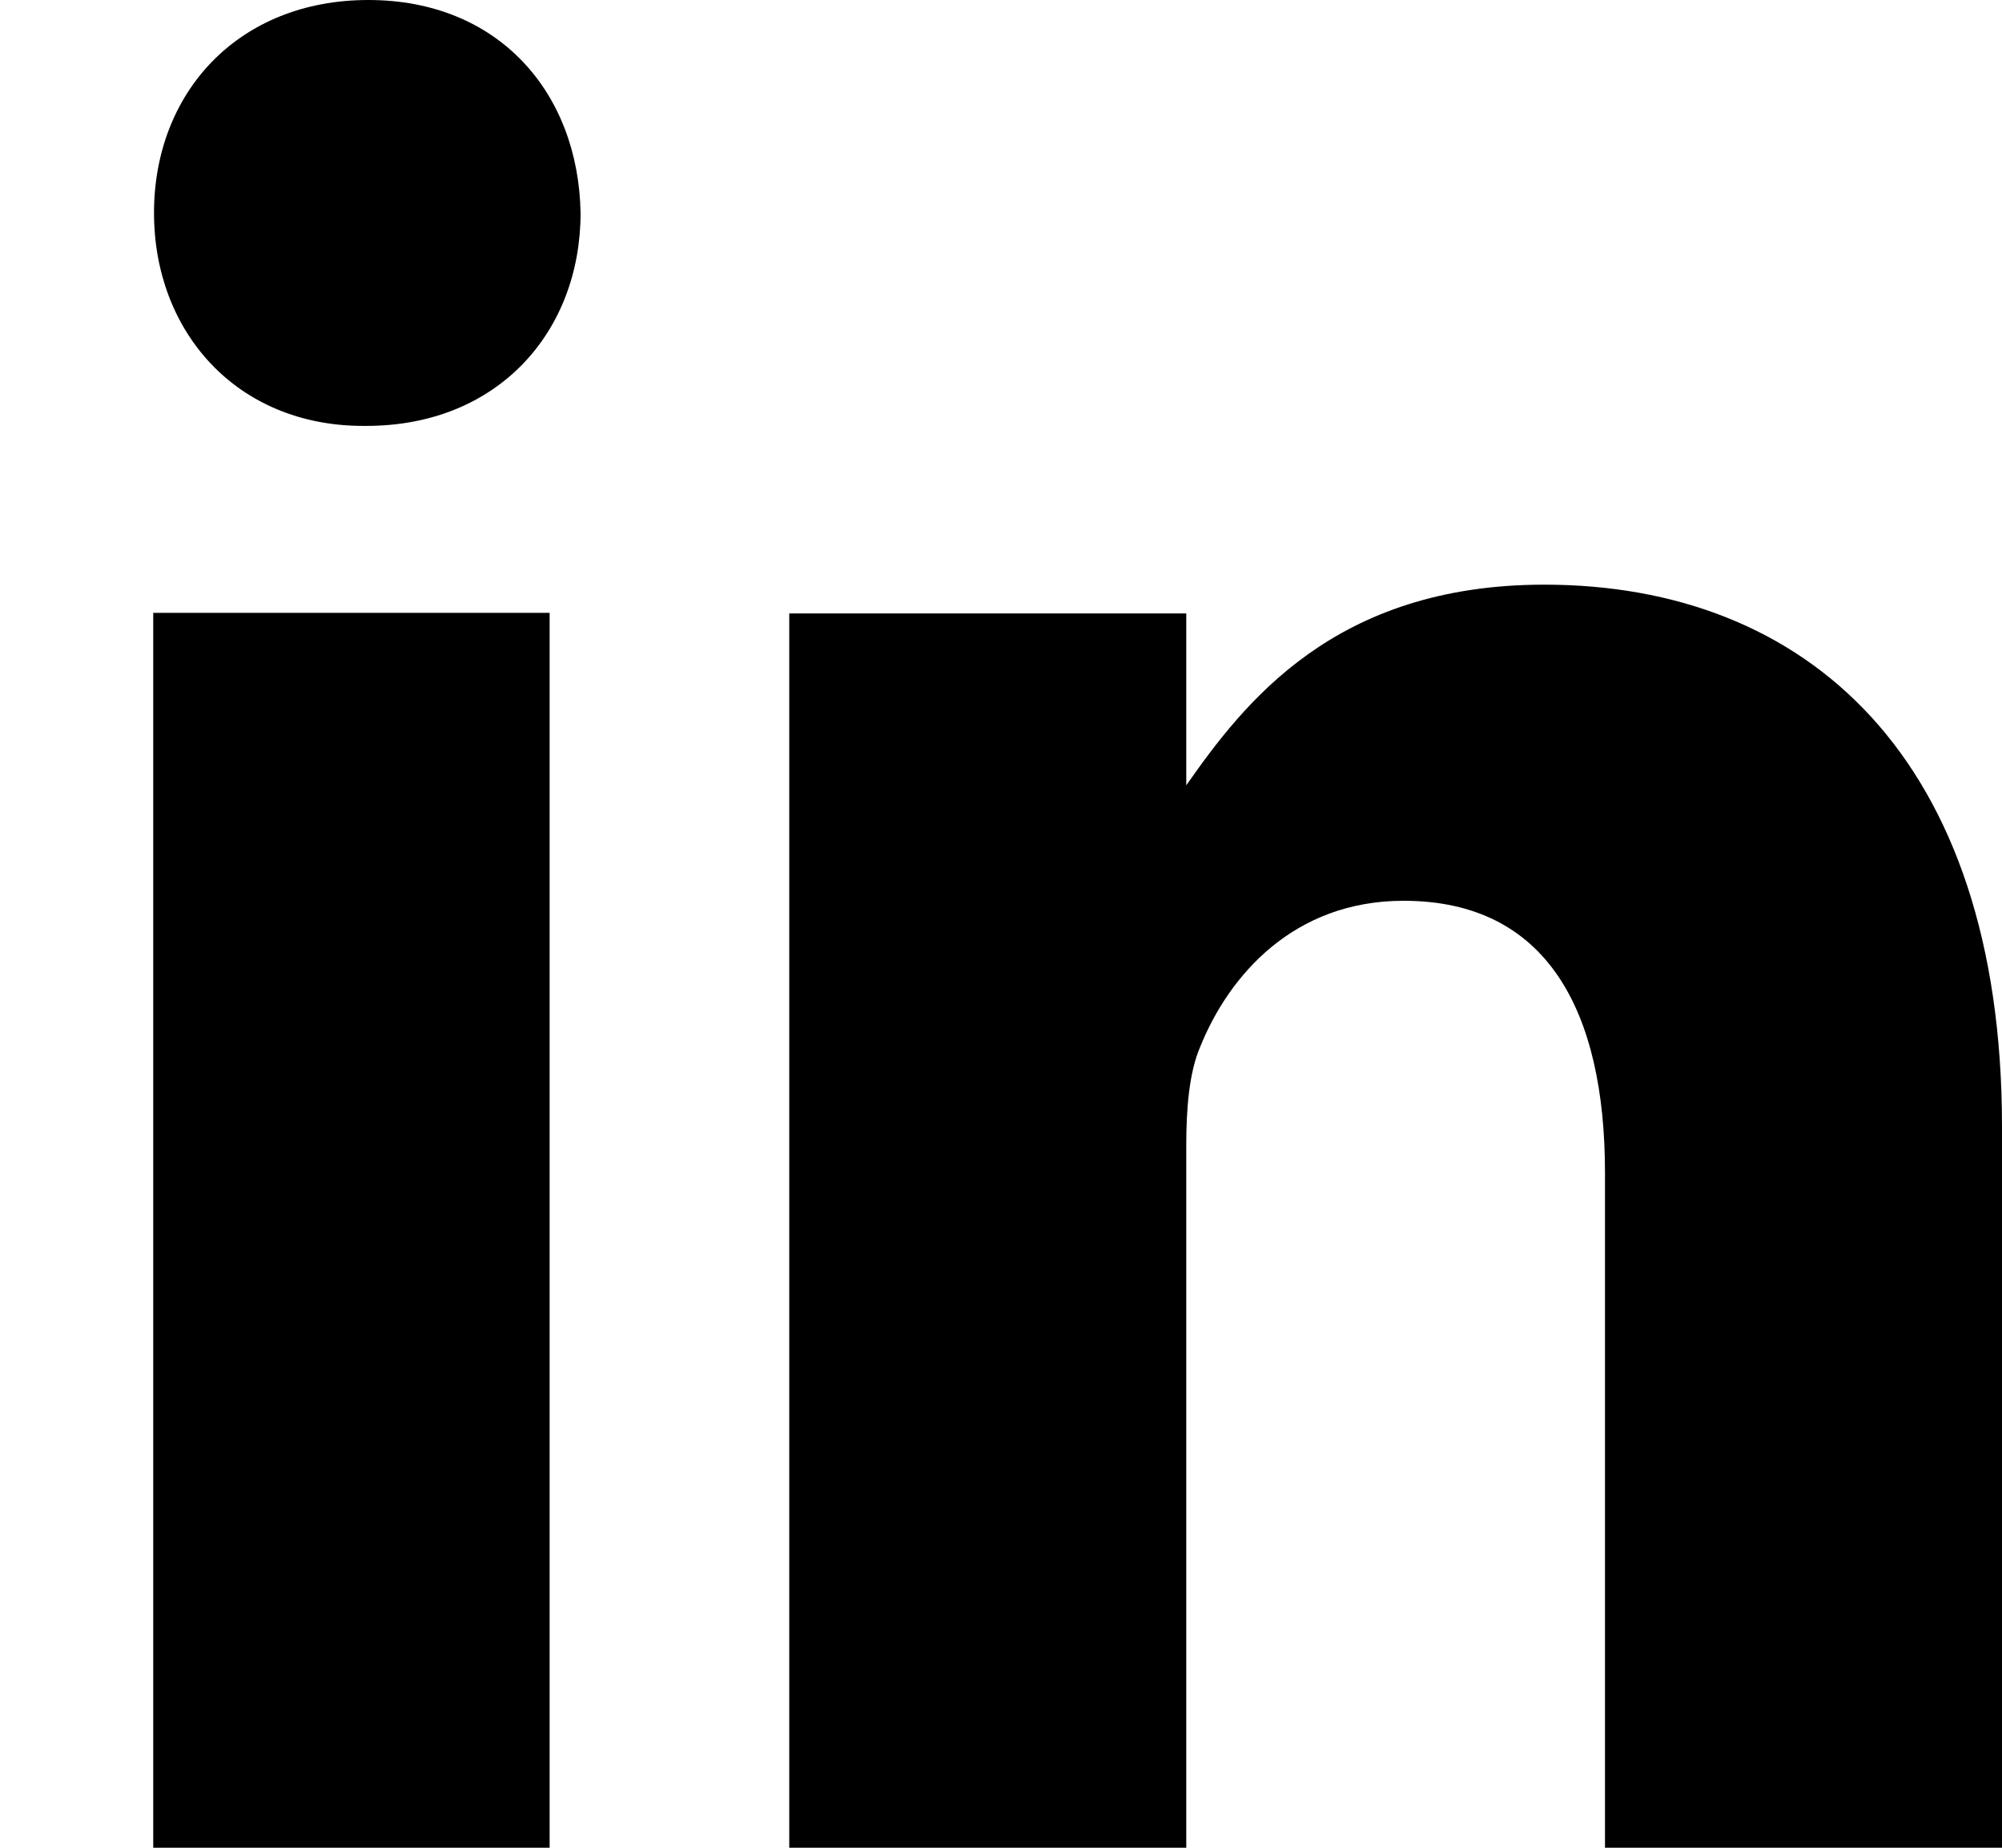
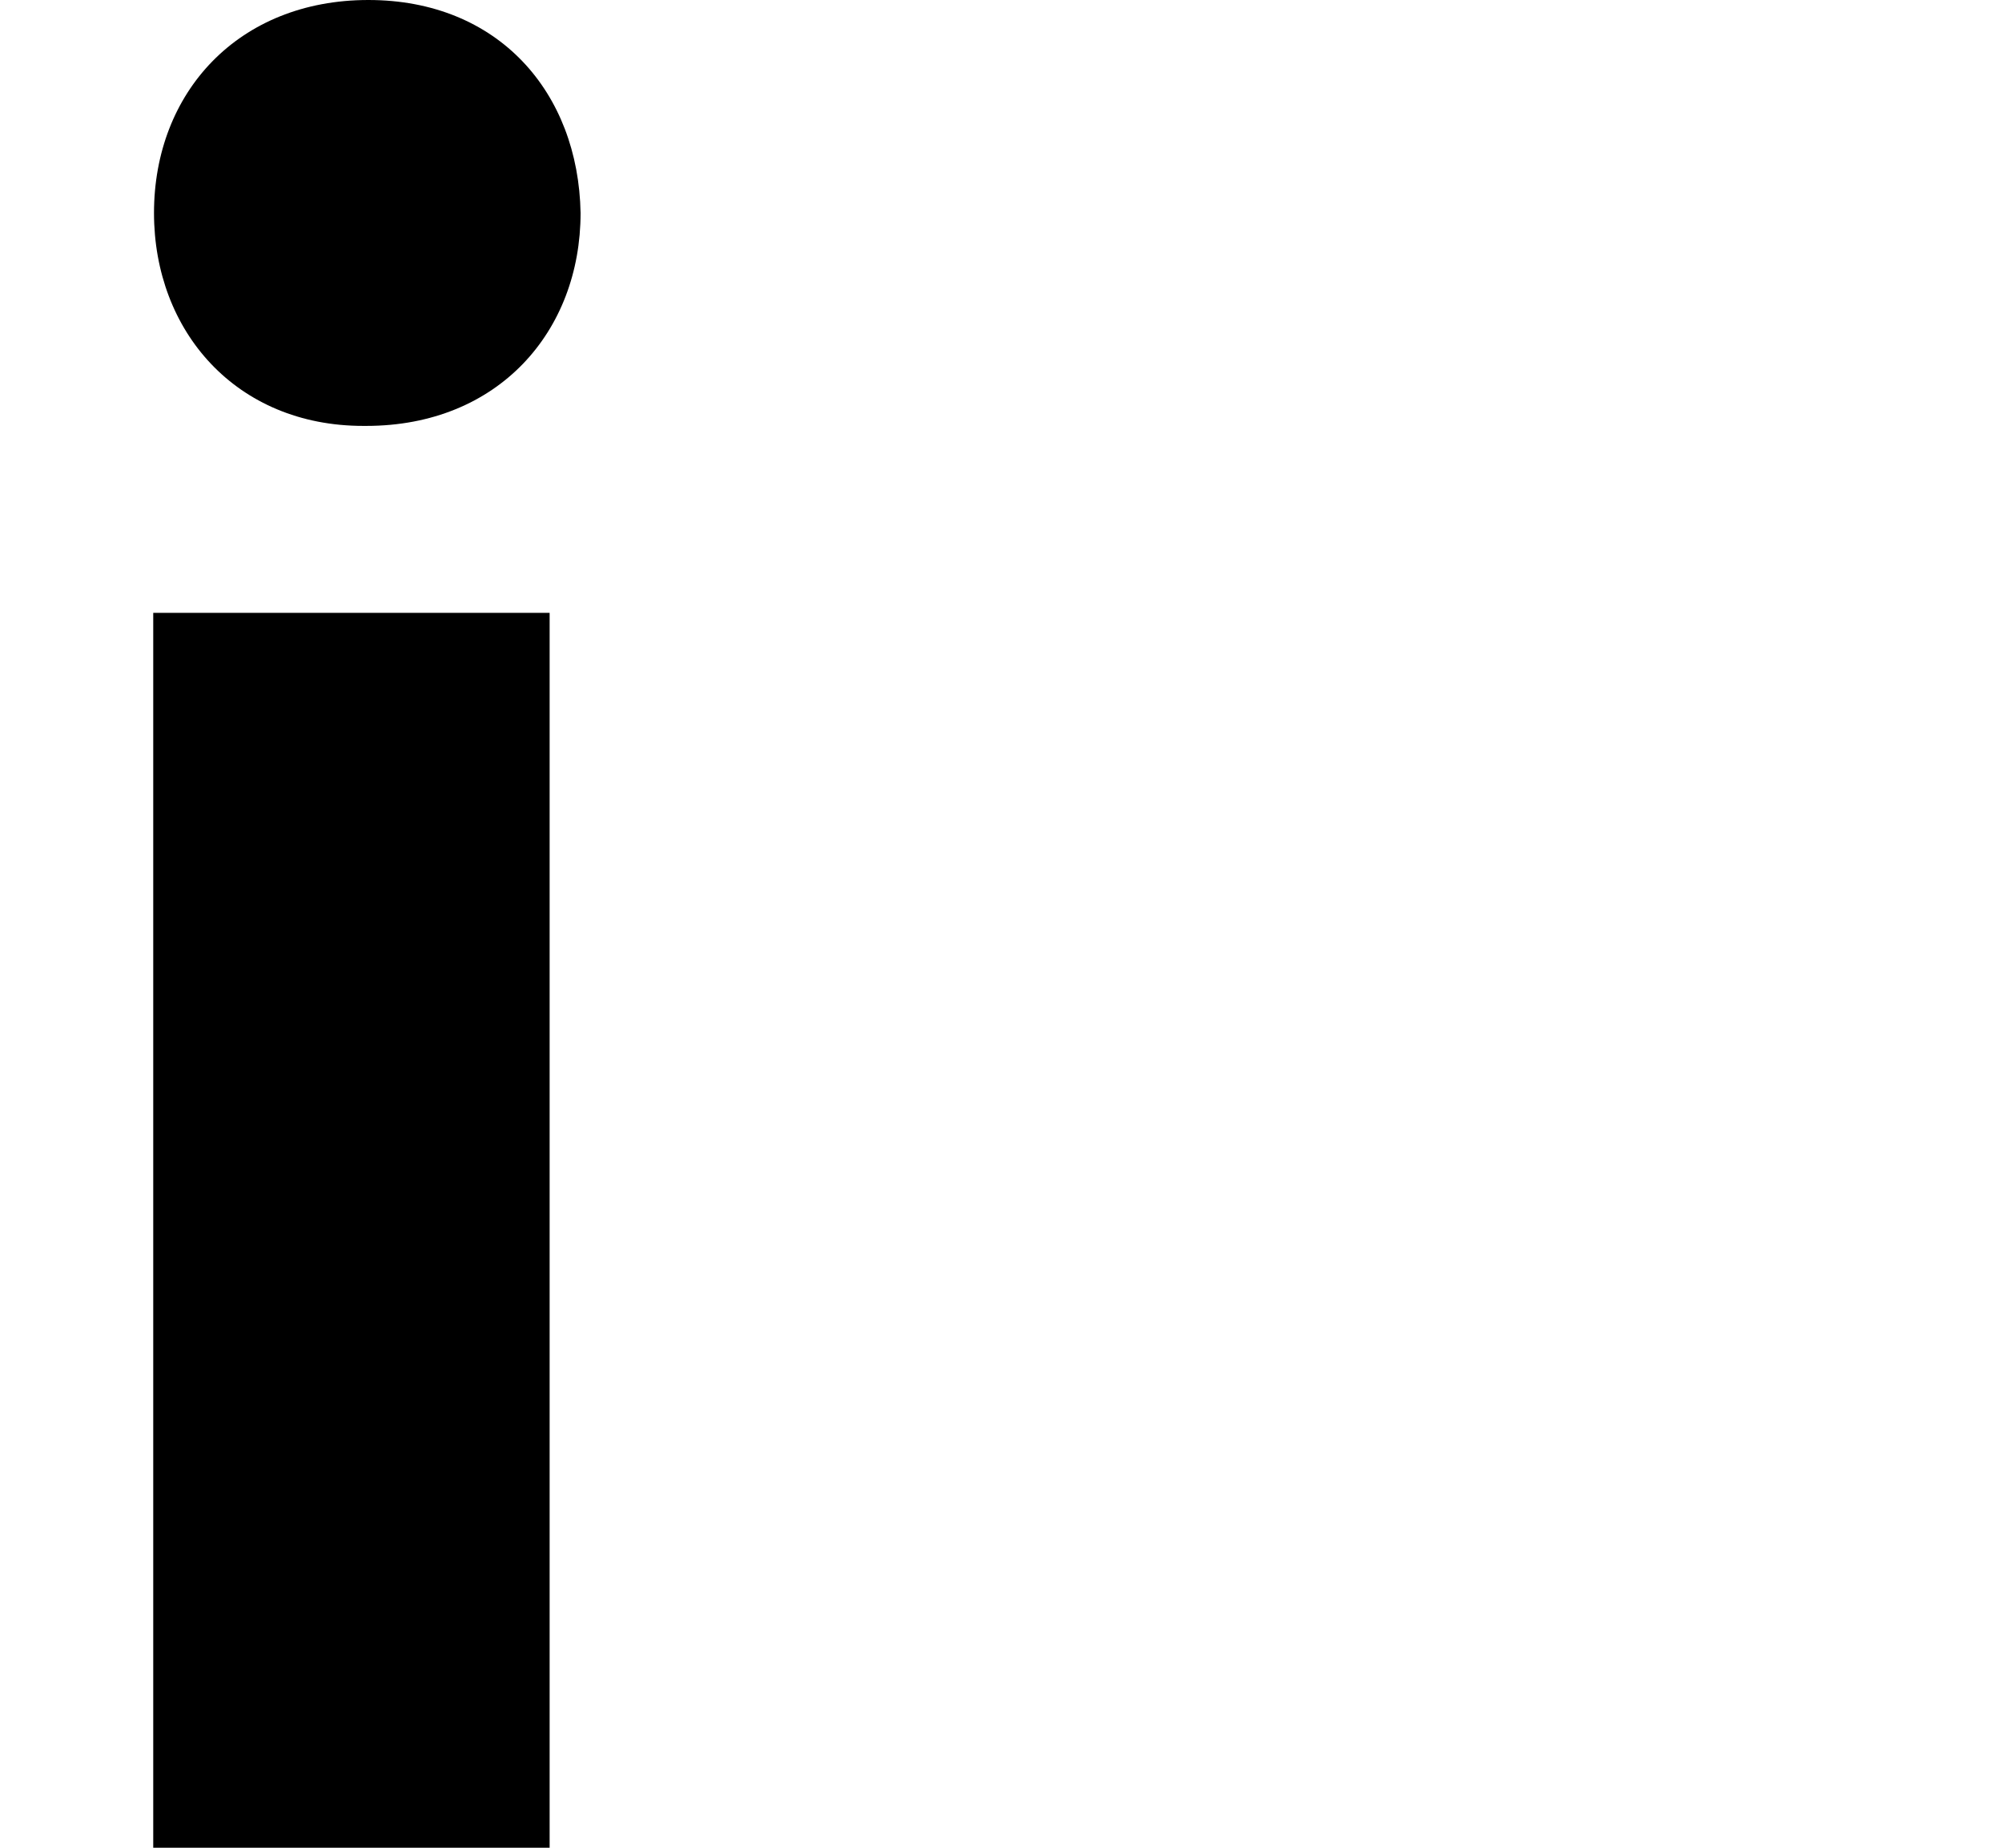
<svg xmlns="http://www.w3.org/2000/svg" width="13px" height="12px" viewBox="0 0 13 12" version="1.1">
  <title>Group</title>
  <g id="Page-2" stroke="none" stroke-width="1" fill="none" fill-rule="evenodd">
    <g id="Training-single" transform="translate(-95, -1425)" fill="currentColor" fill-rule="nonzero">
      <g id="linkedin" transform="translate(86, 1415)">
        <g id="Group" transform="translate(9.953, 10)">
          <path d="M2.616,12 L2.616,3.98 L0.042,3.98 L0.042,12 L2.616,12 L2.616,12 Z M1.425,2.766 C2.283,2.766 2.817,2.152 2.817,1.383 C2.803,0.6 2.283,0 1.439,0 C0.595,0 0.047,0.6 0.047,1.383 C0.047,2.152 0.581,2.766 1.406,2.766 L1.425,2.766 L1.425,2.766 Z" id="Shape" />
-           <path d="M9.075,3.797 C7.711,3.797 7.125,4.566 6.75,5.1 L6.75,3.984 L4.172,3.984 L4.172,12 L6.75,12 L6.75,7.435 C6.75,7.2 6.769,6.966 6.839,6.802 C7.027,6.333 7.449,5.85 8.161,5.85 C9.094,5.85 9.469,6.567 9.469,7.617 L9.469,12 L12.047,12 L12.047,7.317 C12.047,4.913 10.772,3.797 9.075,3.797 Z" id="Path" />
        </g>
      </g>
    </g>
  </g>
</svg>